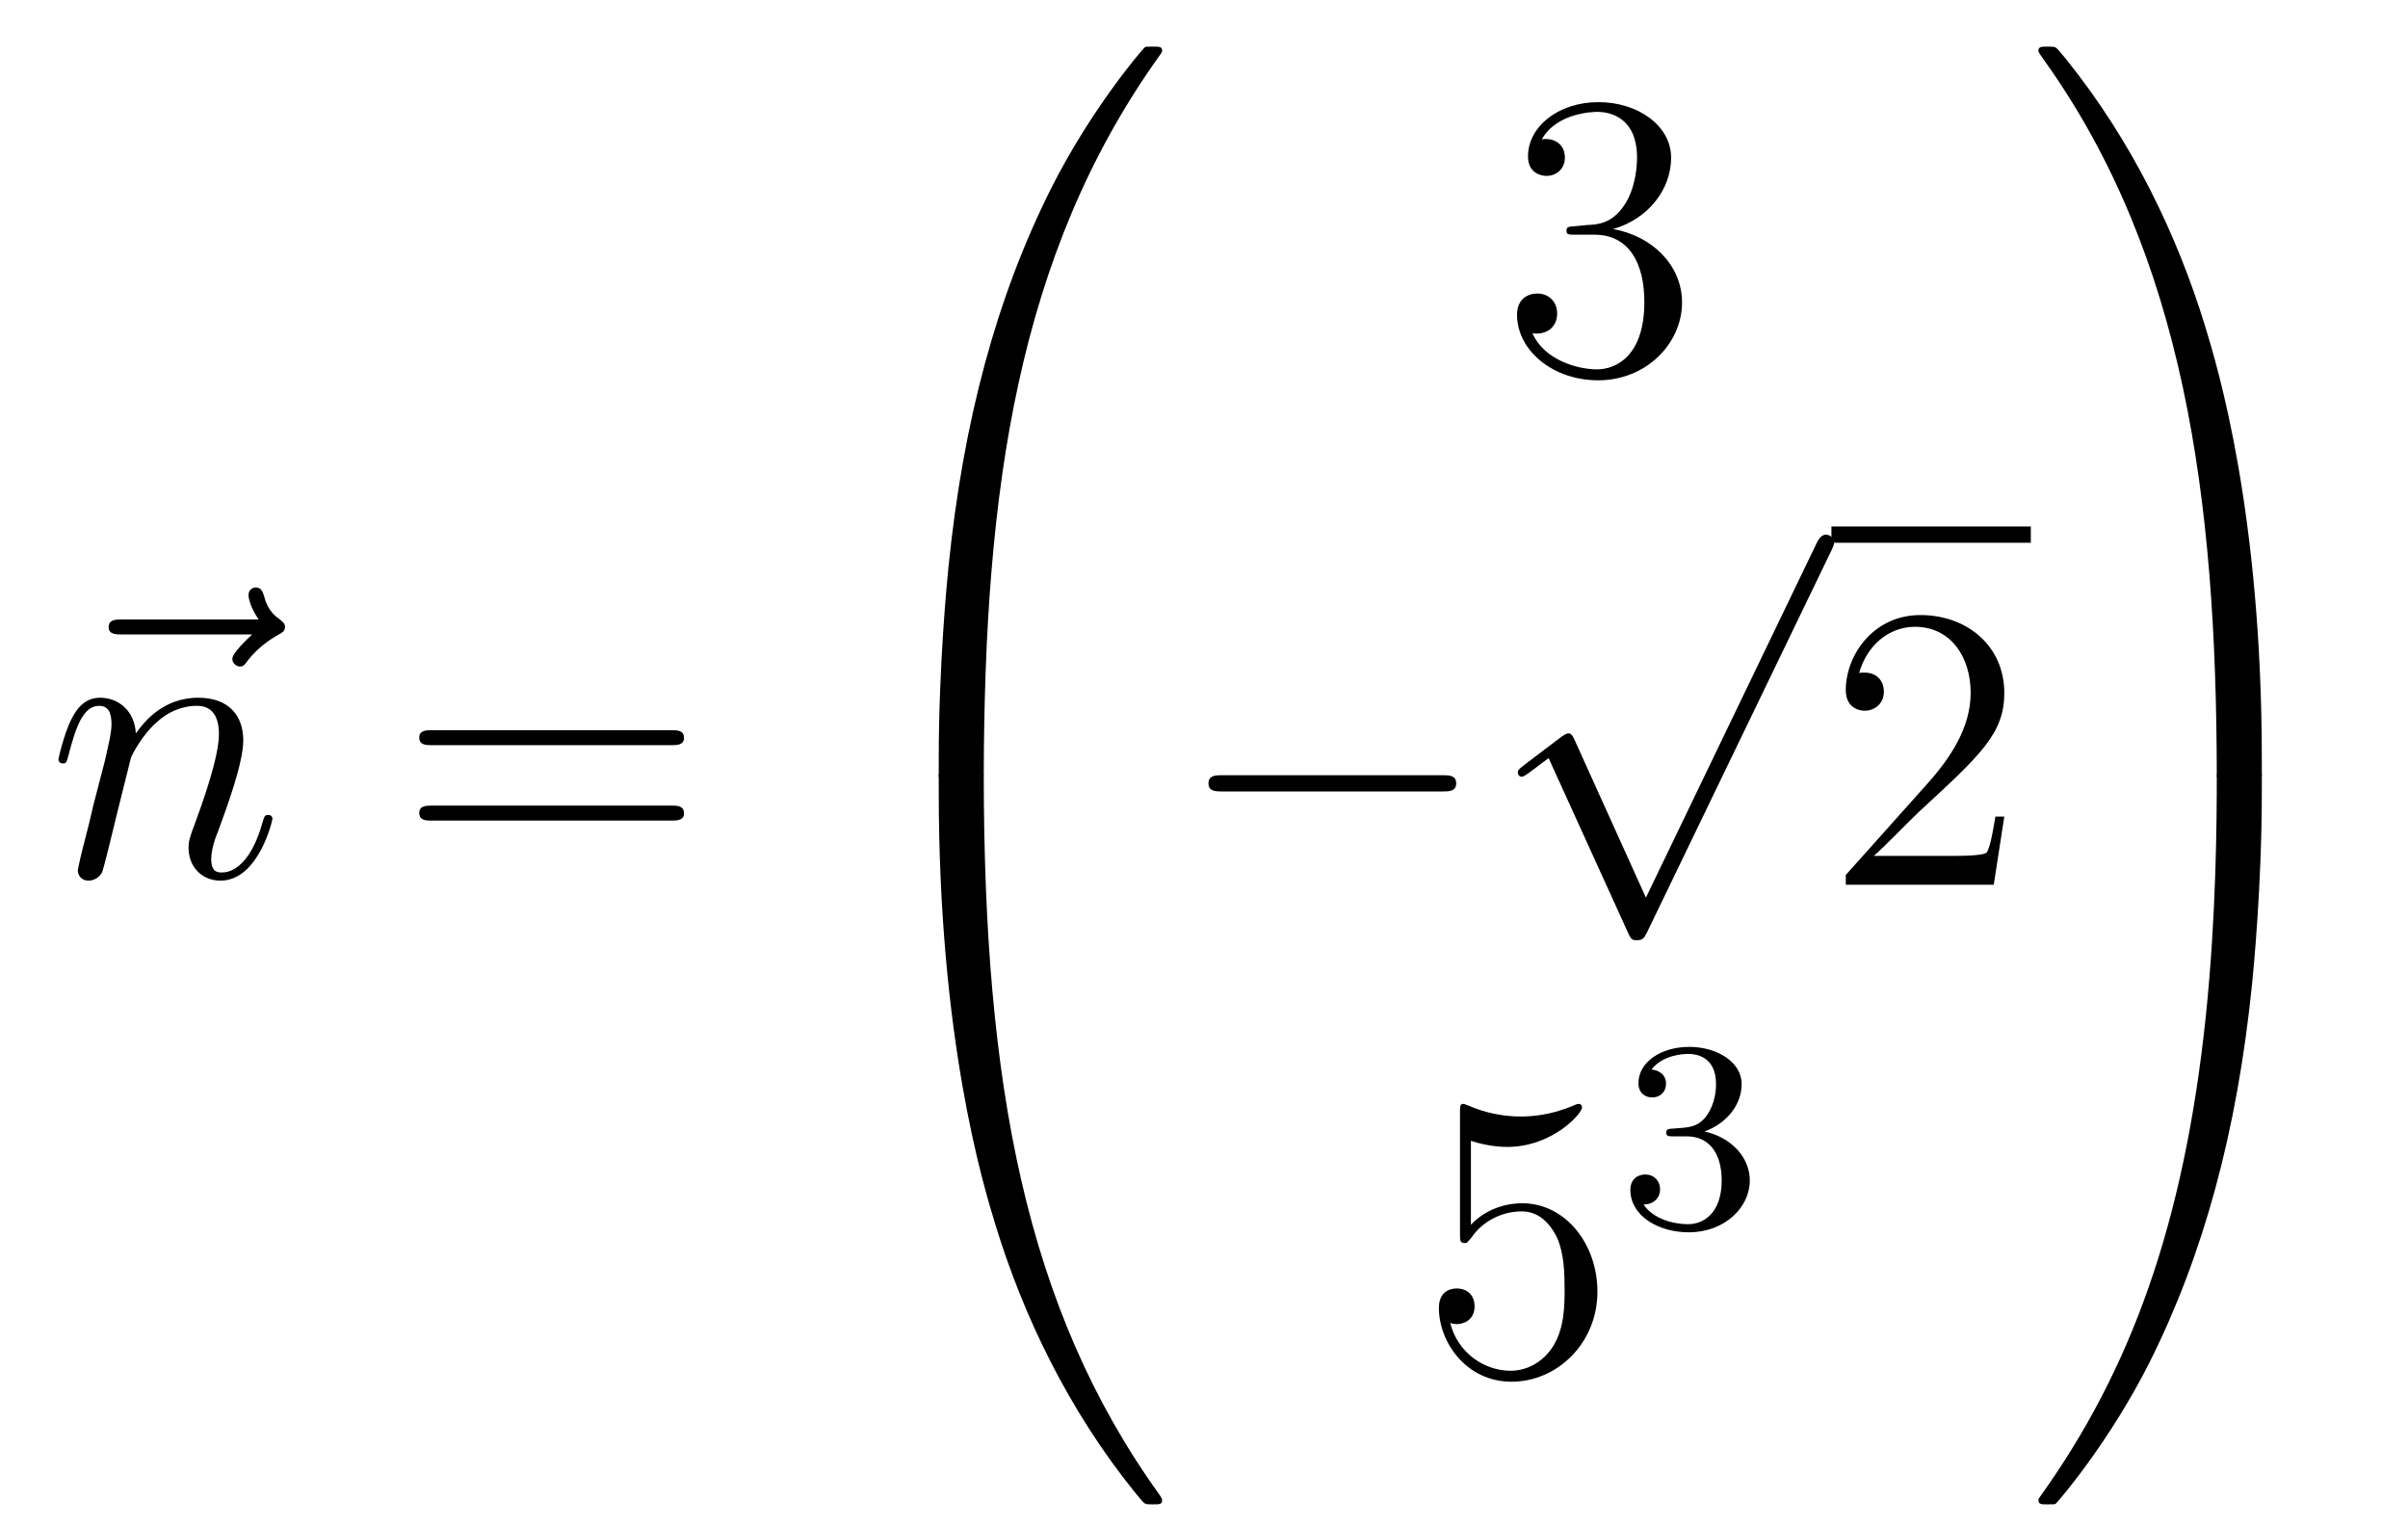
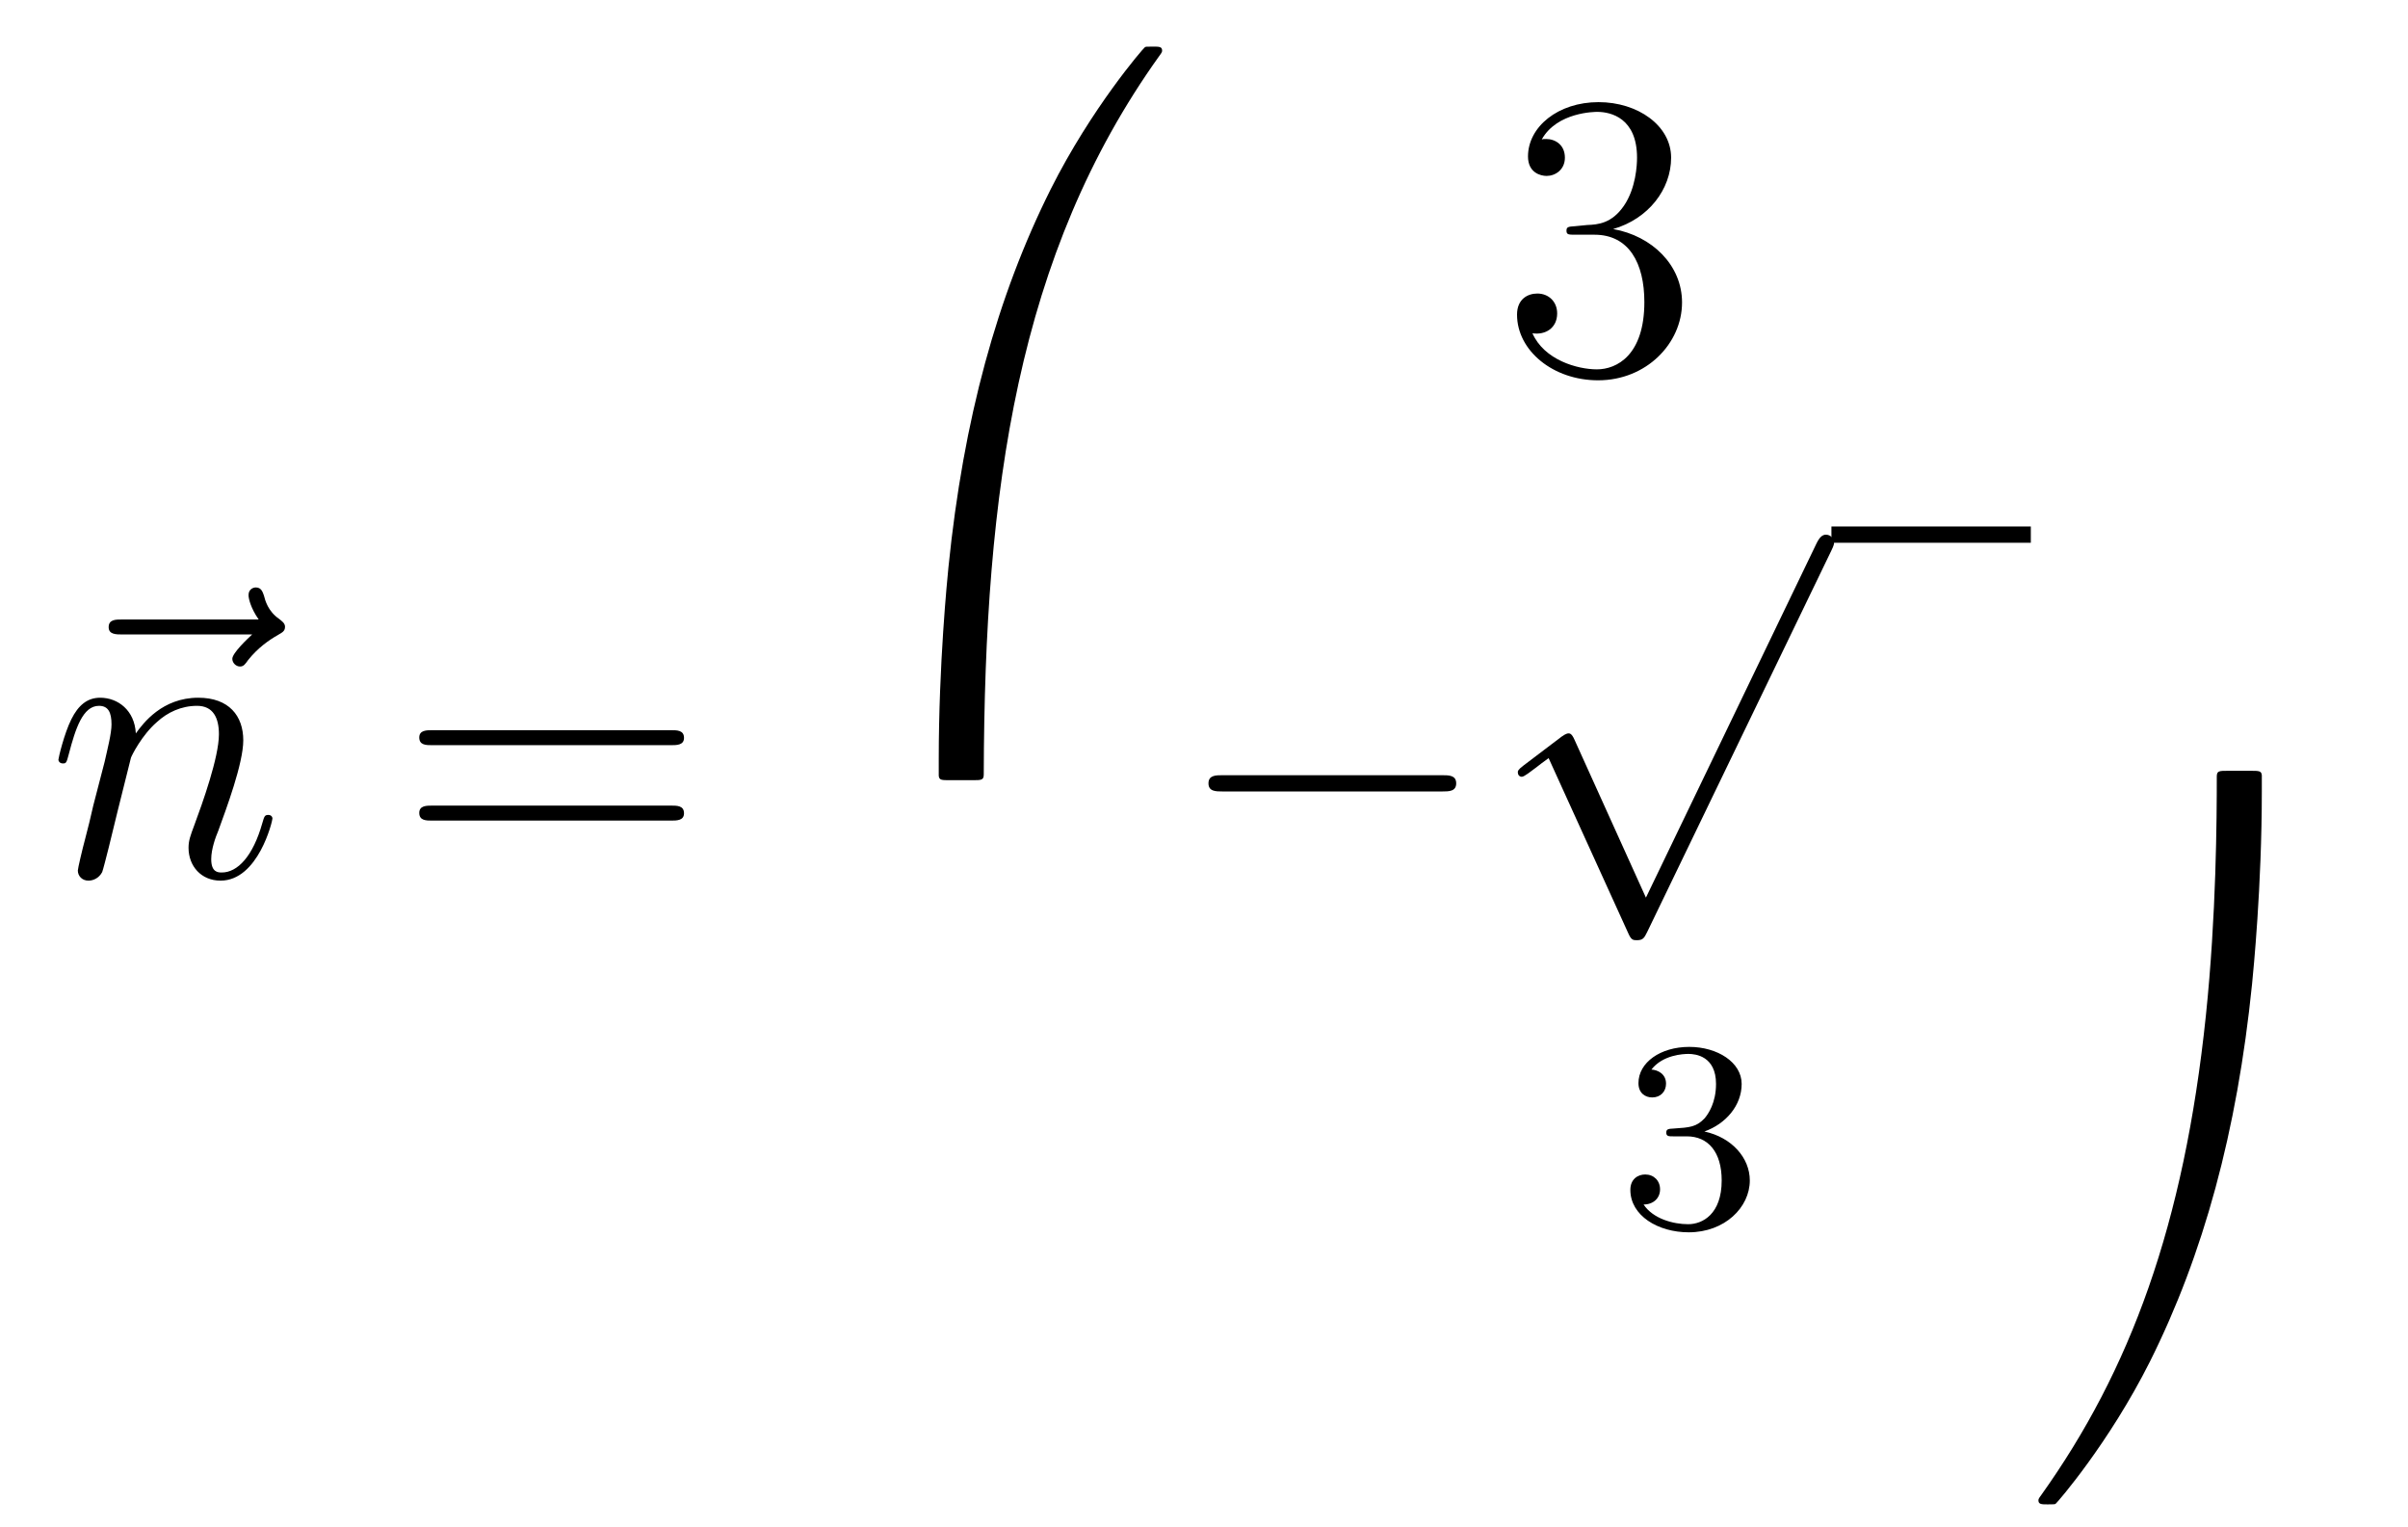
<svg xmlns="http://www.w3.org/2000/svg" height="45pt" version="1.1" viewBox="0 -45 71 45" width="71pt">
  <g id="page1">
    <g transform="matrix(1 0 0 1 -127 622)">
      <path d="M134.435 -648.297C134.292 -648.165 133.85 -647.747 133.85 -647.579C133.85 -647.46 133.957 -647.352 134.077 -647.352C134.184 -647.352 134.232 -647.424 134.316 -647.543C134.603 -647.902 134.926 -648.129 135.201 -648.285C135.32 -648.356 135.404 -648.392 135.404 -648.524C135.404 -648.631 135.308 -648.691 135.236 -648.751C134.902 -648.978 134.818 -649.301 134.782 -649.444C134.746 -649.54 134.71 -649.683 134.543 -649.683C134.471 -649.683 134.328 -649.635 134.328 -649.456C134.328 -649.348 134.4 -649.062 134.627 -648.739H130.61C130.407 -648.739 130.204 -648.739 130.204 -648.512C130.204 -648.297 130.419 -648.297 130.61 -648.297H134.435Z" fill-rule="evenodd" />
      <path d="M130.861 -644.662C130.885 -644.734 131.184 -645.332 131.626 -645.714C131.937 -646.001 132.344 -646.193 132.81 -646.193C133.288 -646.193 133.455 -645.834 133.455 -645.356C133.455 -644.674 132.966 -643.312 132.726 -642.666C132.619 -642.379 132.559 -642.224 132.559 -642.009C132.559 -641.471 132.93 -641.04 133.503 -641.04C134.615 -641.04 135.033 -642.798 135.033 -642.869C135.033 -642.929 134.985 -642.977 134.914 -642.977C134.806 -642.977 134.794 -642.941 134.735 -642.738C134.46 -641.758 134.005 -641.28 133.539 -641.28C133.419 -641.28 133.228 -641.292 133.228 -641.674C133.228 -641.973 133.36 -642.332 133.432 -642.499C133.671 -643.156 134.173 -644.495 134.173 -645.177C134.173 -645.894 133.754 -646.432 132.846 -646.432C131.782 -646.432 131.22 -645.679 131.005 -645.38C130.969 -646.061 130.479 -646.432 129.953 -646.432C129.57 -646.432 129.307 -646.205 129.104 -645.798C128.889 -645.368 128.722 -644.651 128.722 -644.603C128.722 -644.555 128.769 -644.495 128.853 -644.495C128.949 -644.495 128.961 -644.507 129.032 -644.782C129.224 -645.511 129.439 -646.193 129.917 -646.193C130.192 -646.193 130.288 -646.001 130.288 -645.643C130.288 -645.38 130.168 -644.913 130.085 -644.543L129.75 -643.252C129.702 -643.025 129.57 -642.487 129.511 -642.272C129.427 -641.961 129.295 -641.399 129.295 -641.339C129.295 -641.172 129.427 -641.04 129.606 -641.04C129.75 -641.04 129.917 -641.112 130.013 -641.292C130.037 -641.351 130.144 -641.77 130.204 -642.009L130.467 -643.085L130.861 -644.662Z" fill-rule="evenodd" />
      <path d="M146.785 -645.033C146.952 -645.033 147.168 -645.033 147.168 -645.248C147.168 -645.475 146.964 -645.475 146.785 -645.475H139.744C139.577 -645.475 139.362 -645.475 139.362 -645.26C139.362 -645.033 139.565 -645.033 139.744 -645.033H146.785ZM146.785 -642.81C146.952 -642.81 147.168 -642.81 147.168 -643.025C147.168 -643.252 146.964 -643.252 146.785 -643.252H139.744C139.577 -643.252 139.362 -643.252 139.362 -643.037C139.362 -642.81 139.565 -642.81 139.744 -642.81H146.785Z" fill-rule="evenodd" />
      <path d="M155.671 -644.001C155.934 -644.001 156.006 -644.001 156.006 -644.169C156.029 -652.548 156.998 -659.506 161.182 -665.351C161.265 -665.459 161.265 -665.483 161.265 -665.507C161.265 -665.626 161.182 -665.626 160.99 -665.626S160.775 -665.626 160.751 -665.602C160.703 -665.567 159.185 -663.821 157.978 -661.418C156.4 -658.263 155.408 -654.64 154.966 -650.289C154.93 -649.918 154.679 -647.432 154.679 -644.599V-644.133C154.691 -644.001 154.762 -644.001 155.013 -644.001H155.671Z" fill-rule="evenodd" />
-       <path d="M155.013 -644.278C154.762 -644.278 154.691 -644.278 154.679 -644.146V-643.68C154.679 -636.376 155.982 -632.097 156.352 -630.889C157.165 -628.235 158.492 -625.438 160.488 -622.976C160.668 -622.76 160.715 -622.701 160.763 -622.677C160.787 -622.665 160.799 -622.653 160.99 -622.653S161.265 -622.653 161.265 -622.772C161.265 -622.796 161.265 -622.82 161.194 -622.928C157.213 -628.451 156.018 -635.097 156.006 -644.11C156.006 -644.278 155.934 -644.278 155.671 -644.278H155.013Z" fill-rule="evenodd" />
      <path d="M173.44 -660.332C173.236 -660.32 173.188 -660.307 173.188 -660.2C173.188 -660.081 173.248 -660.081 173.463 -660.081H174.013C175.029 -660.081 175.484 -659.244 175.484 -658.096C175.484 -656.53 174.671 -656.112 174.085 -656.112C173.511 -656.112 172.531 -656.387 172.184 -657.176C172.567 -657.116 172.913 -657.331 172.913 -657.761C172.913 -658.108 172.662 -658.347 172.328 -658.347C172.041 -658.347 171.73 -658.18 171.73 -657.726C171.73 -656.662 172.794 -655.789 174.121 -655.789C175.543 -655.789 176.595 -656.877 176.595 -658.084C176.595 -659.184 175.711 -660.045 174.563 -660.248C175.603 -660.547 176.273 -661.419 176.273 -662.352C176.273 -663.296 175.293 -663.989 174.133 -663.989C172.938 -663.989 172.053 -663.26 172.053 -662.388C172.053 -661.909 172.423 -661.814 172.603 -661.814C172.854 -661.814 173.141 -661.993 173.141 -662.352C173.141 -662.734 172.854 -662.902 172.591 -662.902C172.519 -662.902 172.495 -662.902 172.459 -662.89C172.913 -663.702 174.037 -663.702 174.097 -663.702C174.492 -663.702 175.268 -663.523 175.268 -662.352C175.268 -662.125 175.233 -661.455 174.886 -660.941C174.528 -660.415 174.121 -660.379 173.798 -660.367L173.44 -660.332Z" fill-rule="evenodd" />
      <path d="M169.518 -643.669C169.721 -643.669 169.936 -643.669 169.936 -643.908C169.936 -644.148 169.721 -644.148 169.518 -644.148H163.051C162.848 -644.148 162.632 -644.148 162.632 -643.908C162.632 -643.669 162.848 -643.669 163.051 -643.669H169.518Z" fill-rule="evenodd" />
      <path d="M175.53 -640.539L173.426 -645.189C173.343 -645.381 173.283 -645.381 173.247 -645.381C173.235 -645.381 173.175 -645.381 173.044 -645.285L171.908 -644.424C171.753 -644.305 171.753 -644.269 171.753 -644.233C171.753 -644.173 171.788 -644.102 171.872 -644.102C171.944 -644.102 172.147 -644.269 172.279 -644.365C172.35 -644.424 172.53 -644.556 172.661 -644.652L175.016 -639.475C175.1 -639.284 175.16 -639.284 175.267 -639.284C175.447 -639.284 175.482 -639.356 175.566 -639.523L180.993 -650.76C181.077 -650.928 181.077 -650.975 181.077 -650.999C181.077 -651.119 180.981 -651.238 180.838 -651.238C180.742 -651.238 180.658 -651.178 180.563 -650.987L175.53 -640.539Z" fill-rule="evenodd" />
      <path d="M181 -651H186.879V-651.48H181" />
-       <path d="M186.097 -642.928H185.834C185.798 -642.725 185.702 -642.067 185.583 -641.876C185.499 -641.769 184.818 -641.769 184.459 -641.769H182.248C182.571 -642.044 183.3 -642.809 183.61 -643.096C185.427 -644.769 186.097 -645.391 186.097 -646.574C186.097 -647.949 185.009 -648.869 183.622 -648.869C182.236 -648.869 181.423 -647.686 181.423 -646.658C181.423 -646.048 181.949 -646.048 181.985 -646.048C182.236 -646.048 182.546 -646.227 182.546 -646.61C182.546 -646.945 182.319 -647.172 181.985 -647.172C181.877 -647.172 181.853 -647.172 181.817 -647.16C182.045 -647.973 182.69 -648.523 183.467 -648.523C184.483 -648.523 185.105 -647.674 185.105 -646.574C185.105 -645.558 184.519 -644.673 183.838 -643.908L181.423 -641.207V-640.92H185.786L186.097 -642.928Z" fill-rule="evenodd" />
-       <path d="M170.37 -633.37C170.884 -633.202 171.303 -633.19 171.434 -633.19C172.785 -633.19 173.646 -634.182 173.646 -634.35C173.646 -634.398 173.622 -634.458 173.55 -634.458C173.526 -634.458 173.502 -634.458 173.394 -634.41C172.725 -634.123 172.151 -634.087 171.841 -634.087C171.052 -634.087 170.49 -634.326 170.262 -634.422C170.179 -634.458 170.155 -634.458 170.143 -634.458C170.048 -634.458 170.048 -634.386 170.048 -634.194V-630.644C170.048 -630.429 170.048 -630.357 170.191 -630.357C170.251 -630.357 170.262 -630.369 170.382 -630.513C170.717 -631.003 171.279 -631.29 171.876 -631.29C172.51 -631.29 172.821 -630.704 172.916 -630.501C173.12 -630.034 173.132 -629.449 173.132 -628.994C173.132 -628.54 173.132 -627.859 172.797 -627.321C172.534 -626.891 172.068 -626.592 171.542 -626.592C170.753 -626.592 169.976 -627.13 169.76 -628.002C169.82 -627.978 169.892 -627.967 169.952 -627.967C170.155 -627.967 170.478 -628.086 170.478 -628.492C170.478 -628.827 170.251 -629.018 169.952 -629.018C169.737 -629.018 169.426 -628.911 169.426 -628.445C169.426 -627.428 170.239 -626.269 171.566 -626.269C172.916 -626.269 174.1 -627.405 174.1 -628.923C174.1 -630.345 173.143 -631.529 171.888 -631.529C171.207 -631.529 170.681 -631.23 170.37 -630.895V-633.37Z" fill-rule="evenodd" />
      <path d="M176.736 -633.502C177.366 -633.502 177.764 -633.039 177.764 -632.202C177.764 -631.207 177.198 -630.912 176.776 -630.912C176.337 -630.912 175.74 -631.071 175.461 -631.493C175.748 -631.493 175.947 -631.677 175.947 -631.94C175.947 -632.195 175.764 -632.378 175.509 -632.378C175.294 -632.378 175.071 -632.242 175.071 -631.924C175.071 -631.167 175.883 -630.673 176.792 -630.673C177.852 -630.673 178.593 -631.406 178.593 -632.202C178.593 -632.864 178.067 -633.47 177.254 -633.645C177.883 -633.868 178.353 -634.41 178.353 -635.047C178.353 -635.685 177.637 -636.139 176.808 -636.139C175.955 -636.139 175.31 -635.677 175.31 -635.071C175.31 -634.776 175.509 -634.649 175.716 -634.649C175.963 -634.649 176.123 -634.824 176.123 -635.055C176.123 -635.35 175.868 -635.462 175.692 -635.47C176.027 -635.908 176.64 -635.932 176.784 -635.932C176.991 -635.932 177.597 -635.868 177.597 -635.047C177.597 -634.489 177.366 -634.155 177.254 -634.027C177.015 -633.78 176.832 -633.764 176.346 -633.732C176.194 -633.725 176.13 -633.717 176.13 -633.613C176.13 -633.502 176.202 -633.502 176.337 -633.502H176.736Z" fill-rule="evenodd" />
-       <path d="M193.69 -644.599C193.69 -651.903 192.386 -656.182 192.016 -657.39C191.203 -660.044 189.876 -662.841 187.88 -665.303C187.7 -665.519 187.653 -665.578 187.605 -665.602C187.581 -665.614 187.569 -665.626 187.377 -665.626C187.198 -665.626 187.103 -665.626 187.103 -665.507C187.103 -665.483 187.103 -665.459 187.258 -665.244C191.418 -659.434 192.35 -652.262 192.362 -644.169C192.362 -644.001 192.434 -644.001 192.697 -644.001H193.355C193.606 -644.001 193.678 -644.001 193.69 -644.133V-644.599Z" fill-rule="evenodd" />
      <path d="M193.69 -644.146C193.678 -644.278 193.606 -644.278 193.355 -644.278H192.697C192.434 -644.278 192.362 -644.278 192.362 -644.11C192.362 -642.879 192.35 -640.034 192.04 -637.057C191.394 -630.877 189.804 -626.598 187.186 -622.928C187.103 -622.82 187.103 -622.796 187.103 -622.772C187.103 -622.653 187.198 -622.653 187.377 -622.653C187.569 -622.653 187.593 -622.653 187.617 -622.677C187.664 -622.713 189.183 -624.458 190.39 -626.861C191.968 -630.017 192.96 -633.638 193.402 -637.99C193.438 -638.36 193.69 -640.847 193.69 -643.68V-644.146Z" fill-rule="evenodd" />
    </g>
  </g>
</svg>